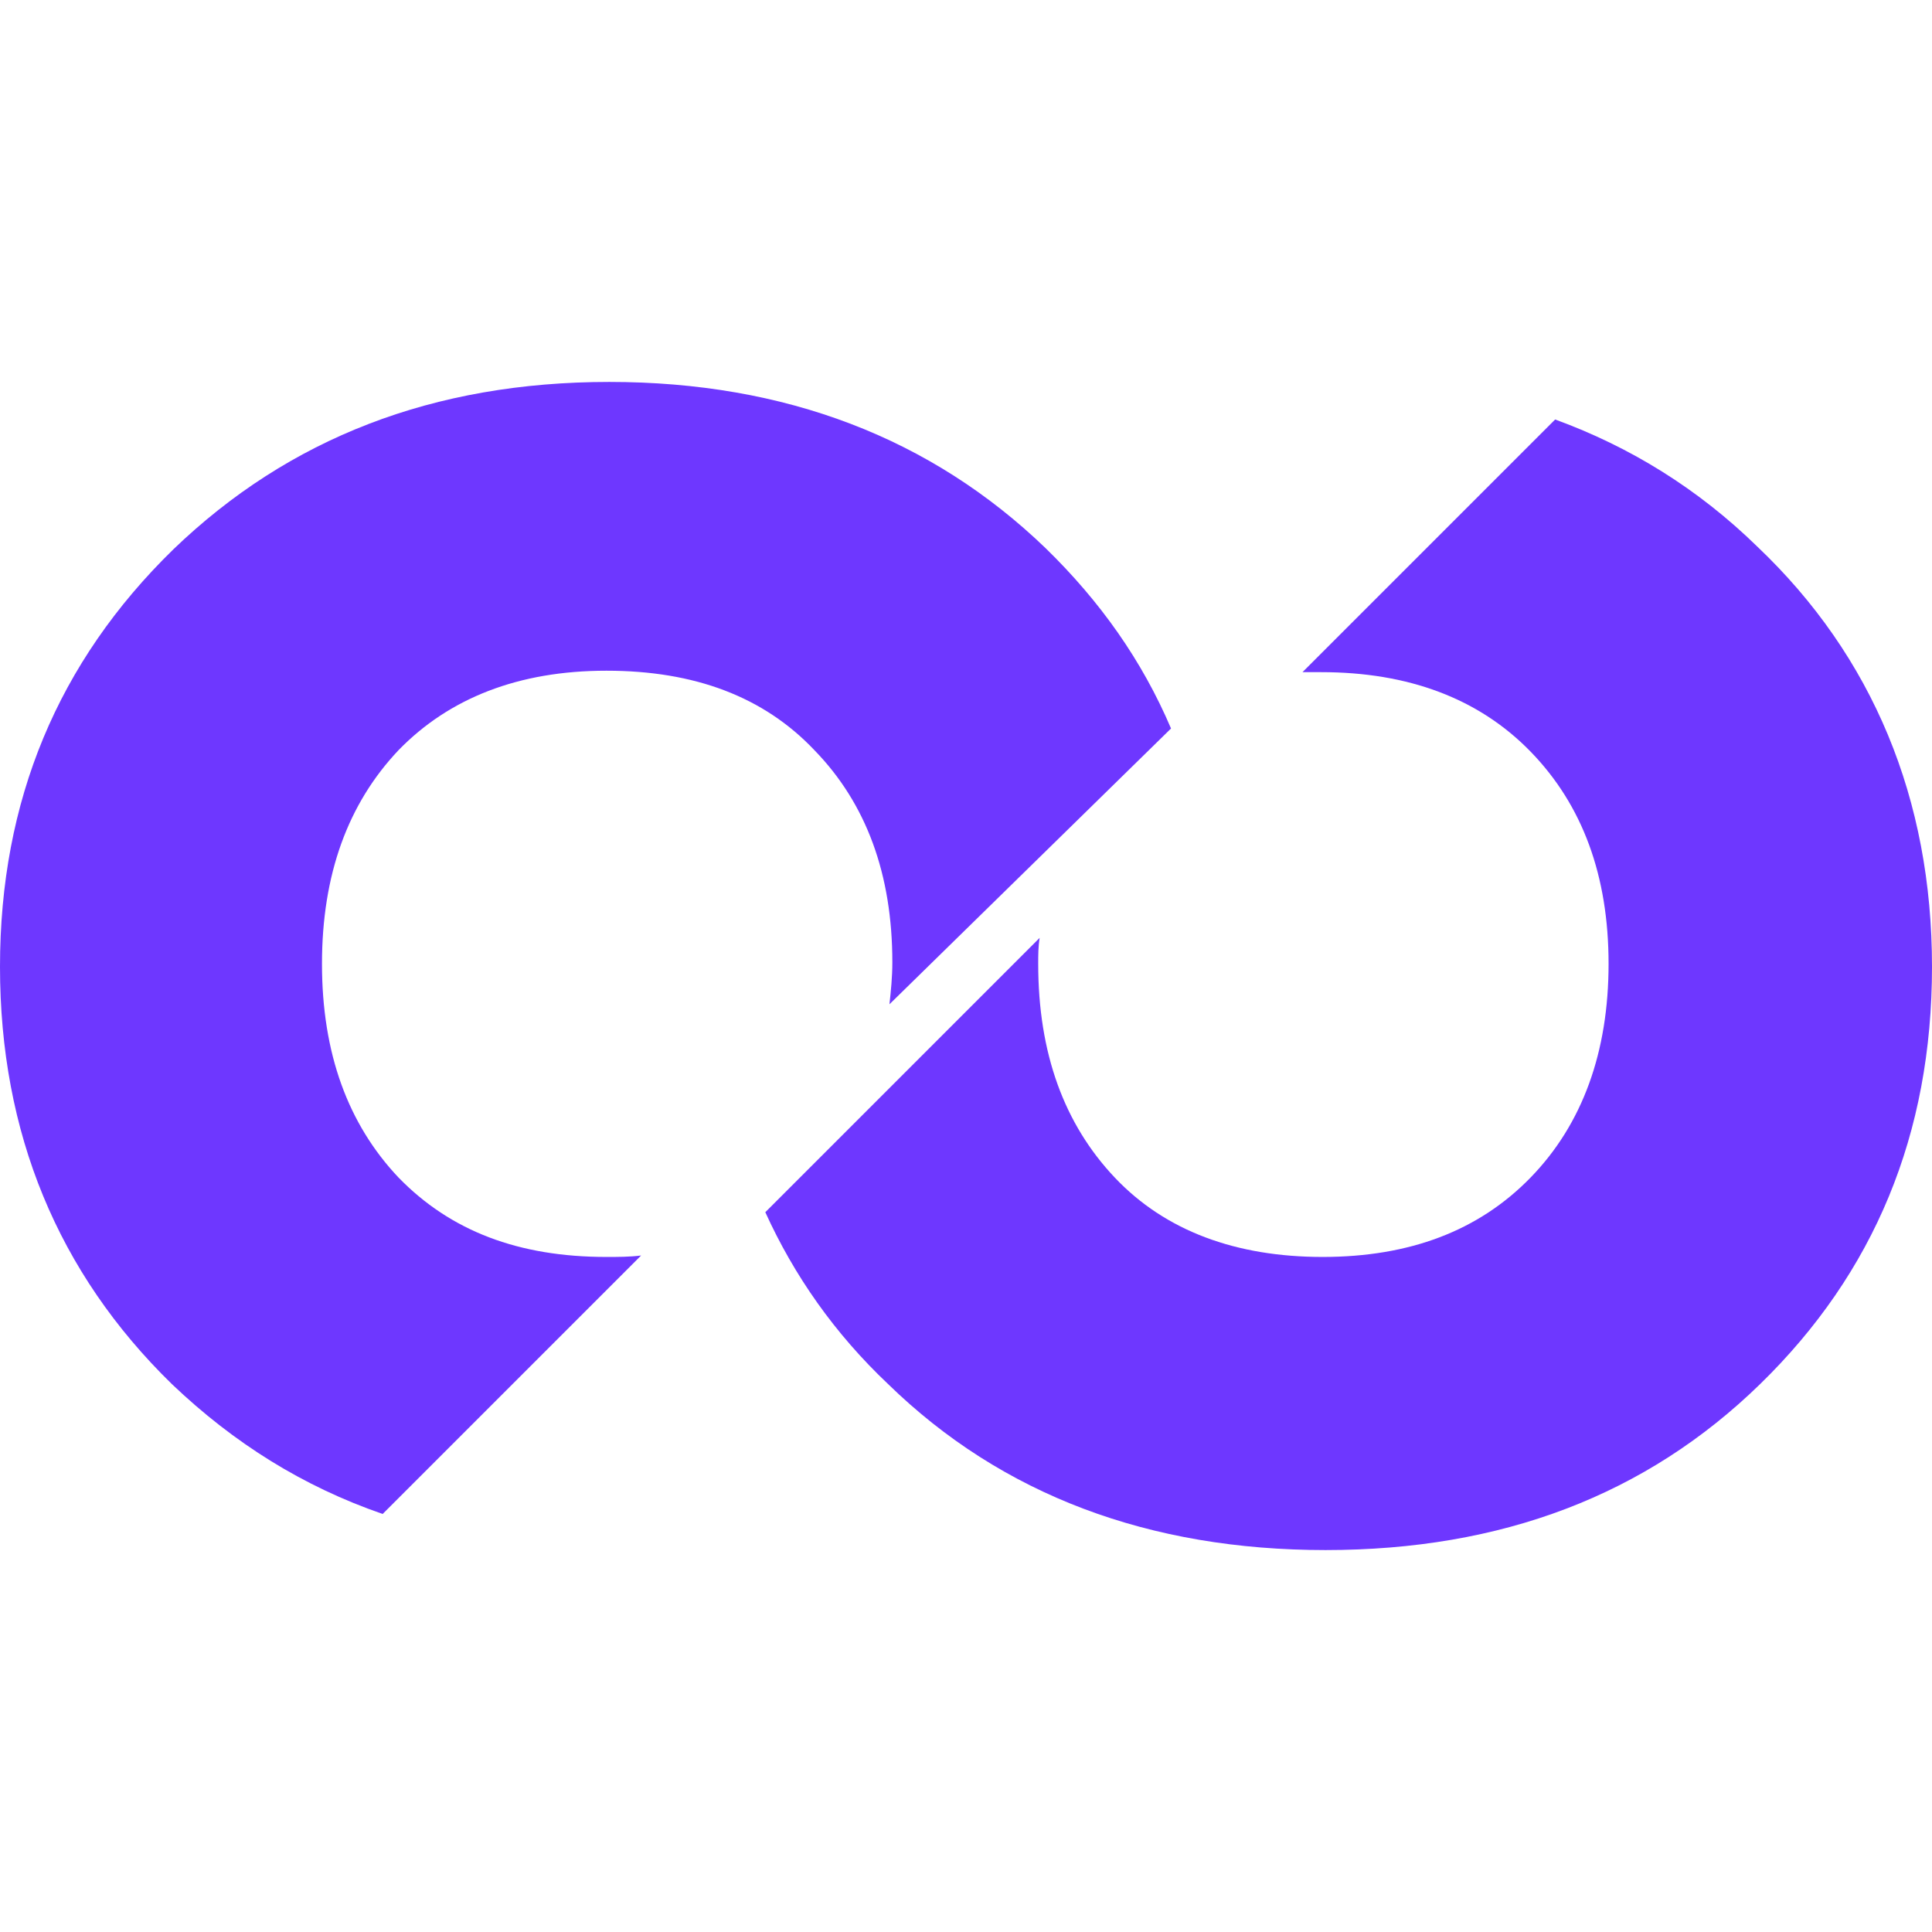
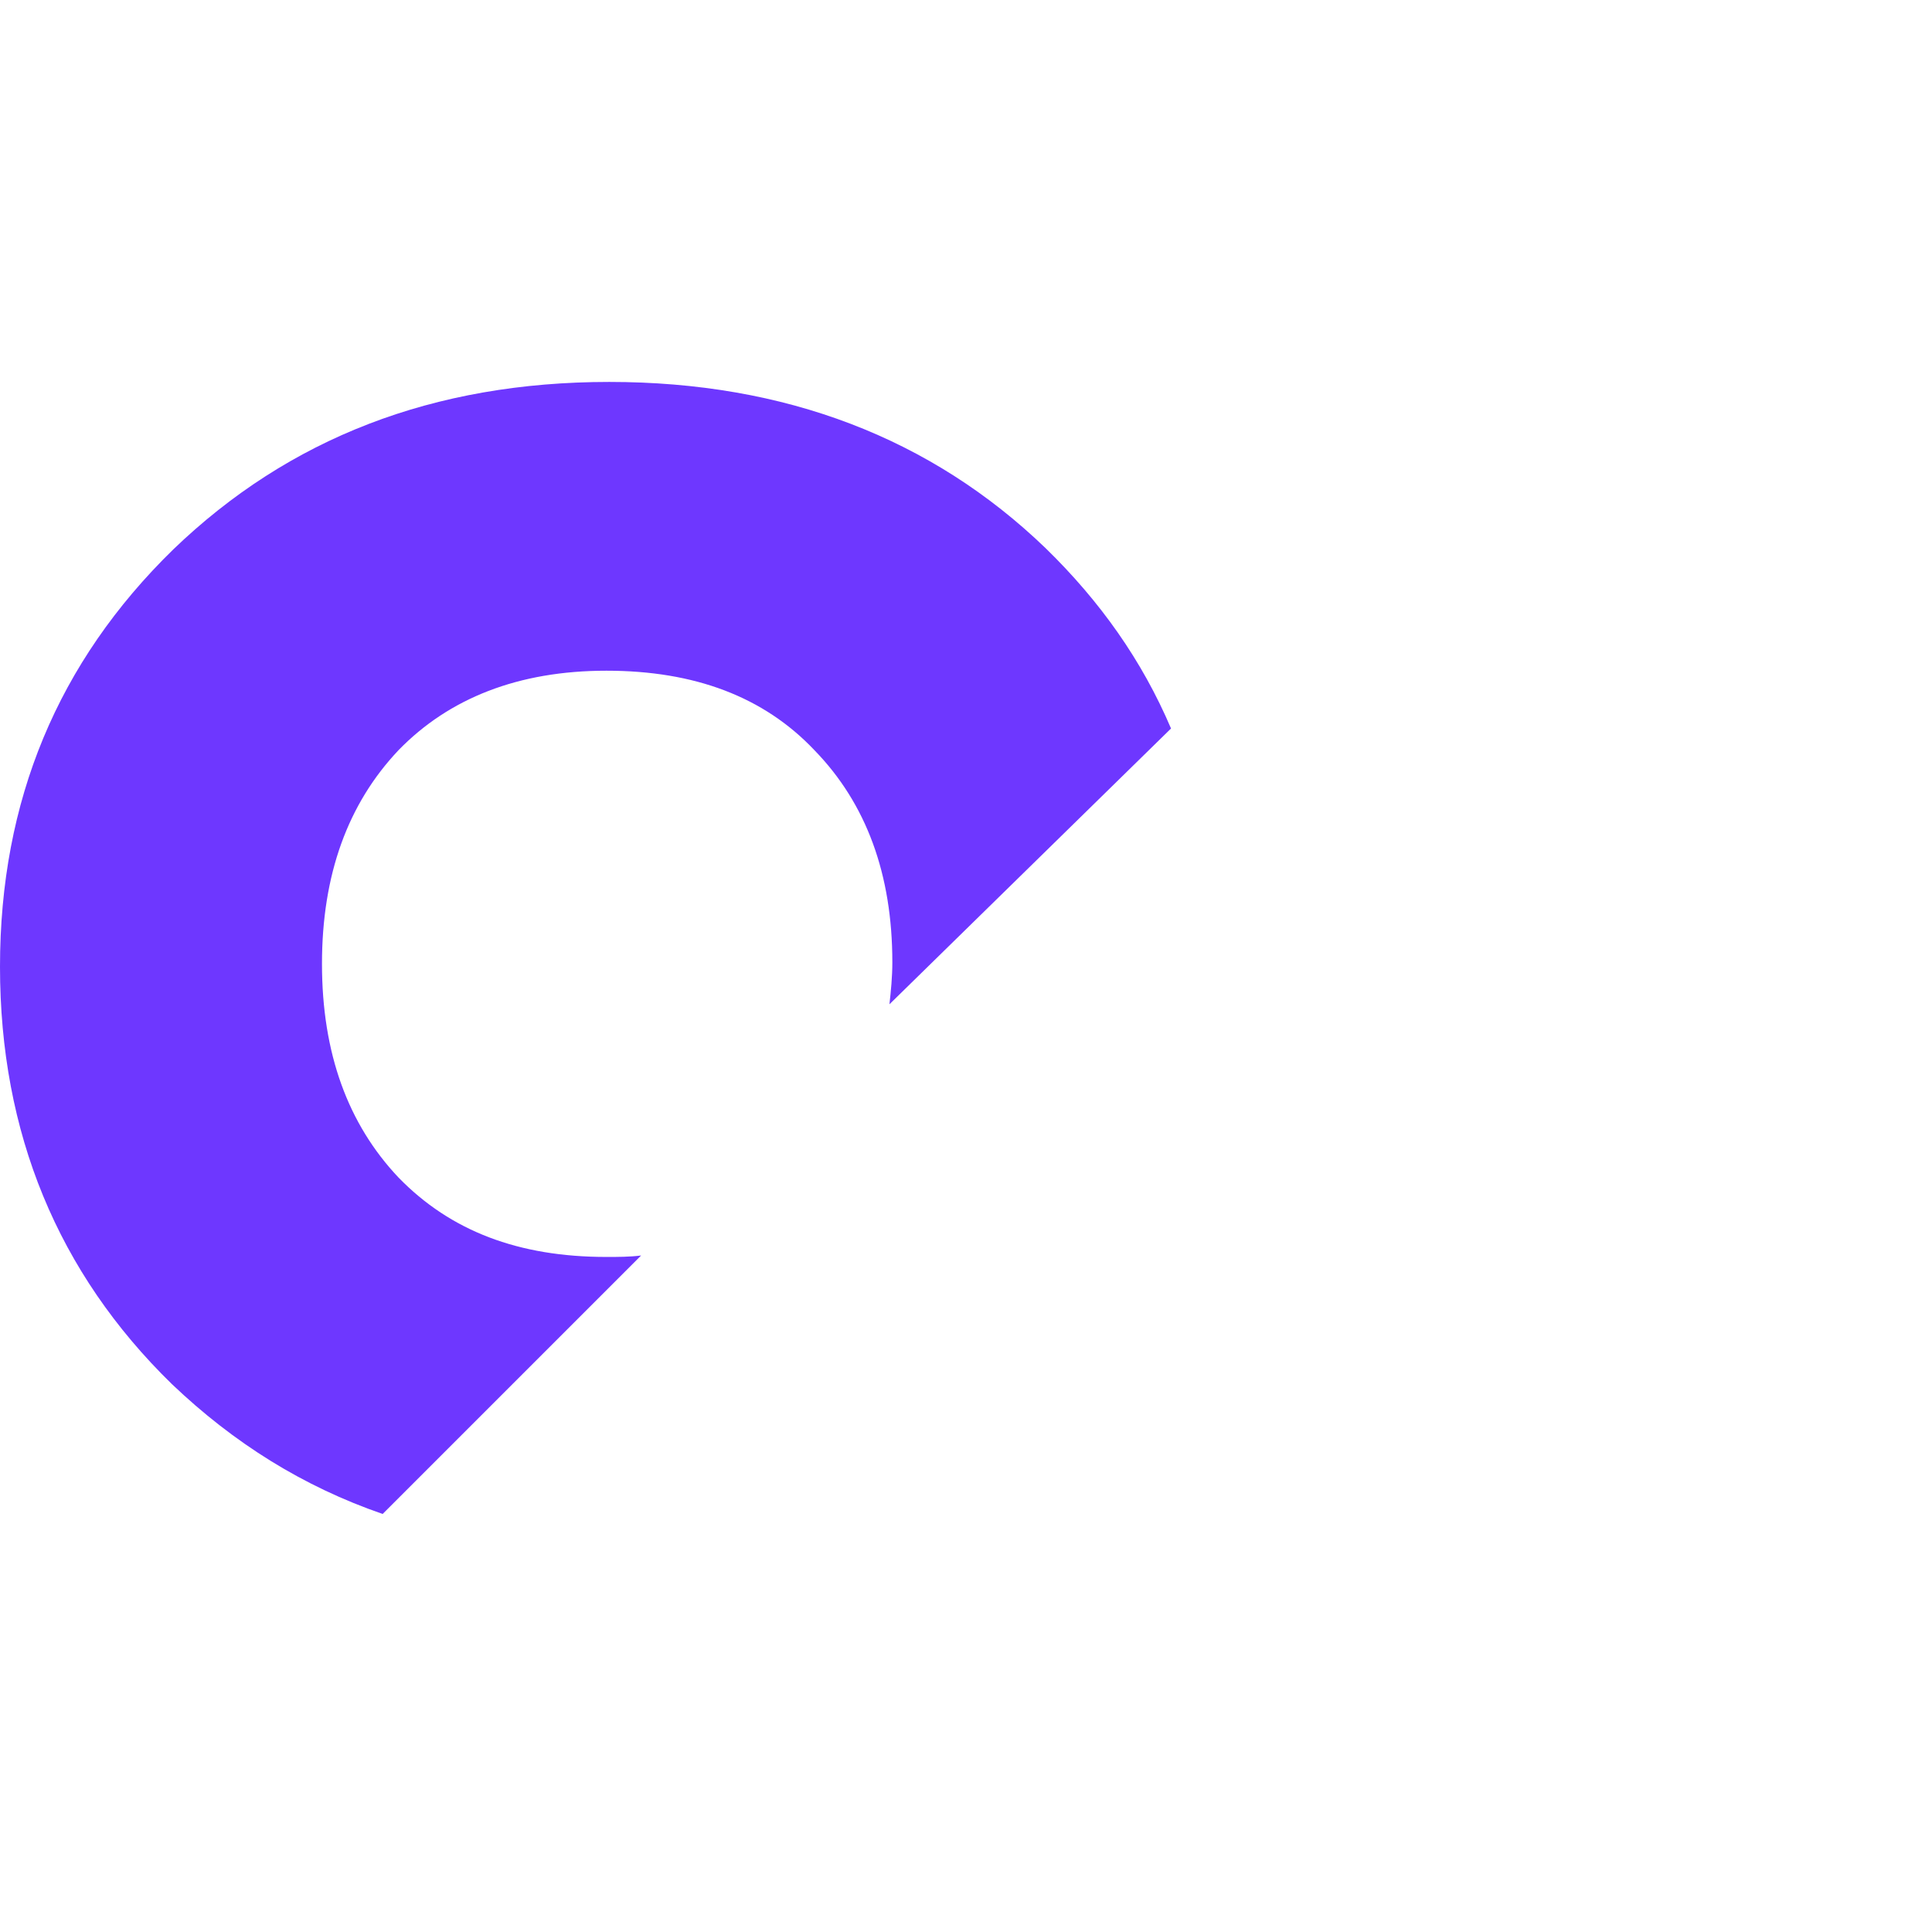
<svg xmlns="http://www.w3.org/2000/svg" width="32" height="32" viewBox="0 0 32 32" fill="none">
  <path d="M17.315 9.076C18.224 9.961 18.917 10.942 19.396 12.066L14.732 16.634C14.756 16.419 14.78 16.18 14.78 15.94C14.78 14.482 14.35 13.31 13.489 12.425C12.651 11.54 11.504 11.109 10.045 11.109C8.586 11.109 7.438 11.564 6.601 12.425C5.764 13.31 5.333 14.482 5.333 15.964C5.333 17.447 5.764 18.619 6.601 19.504C7.462 20.389 8.586 20.819 10.045 20.819C10.236 20.819 10.427 20.819 10.619 20.795L6.338 25.076C5.022 24.622 3.874 23.904 2.846 22.924C0.957 21.082 0 18.762 0 16.012C0 13.262 0.957 10.966 2.87 9.1C4.783 7.259 7.175 6.326 10.092 6.326C13.01 6.326 15.426 7.259 17.315 9.076Z" fill="#6E37FF" />
-   <path d="M25.758 6.948C27.002 7.402 28.126 8.096 29.106 9.053C31.02 10.87 32 13.238 32 16.012C32 18.786 31.043 21.082 29.154 22.924C27.265 24.765 24.873 25.674 21.955 25.674C19.038 25.674 16.598 24.765 14.709 22.924C13.824 22.087 13.154 21.13 12.676 20.078L17.22 15.534C17.196 15.677 17.196 15.821 17.196 15.964C17.196 17.447 17.627 18.619 18.464 19.504C19.301 20.389 20.473 20.819 21.907 20.819C23.343 20.819 24.49 20.389 25.351 19.504C26.212 18.619 26.643 17.423 26.643 15.964C26.643 14.505 26.212 13.334 25.351 12.449C24.49 11.564 23.319 11.133 21.884 11.133H21.573L25.758 6.948Z" fill="#6E37FF" />
</svg>